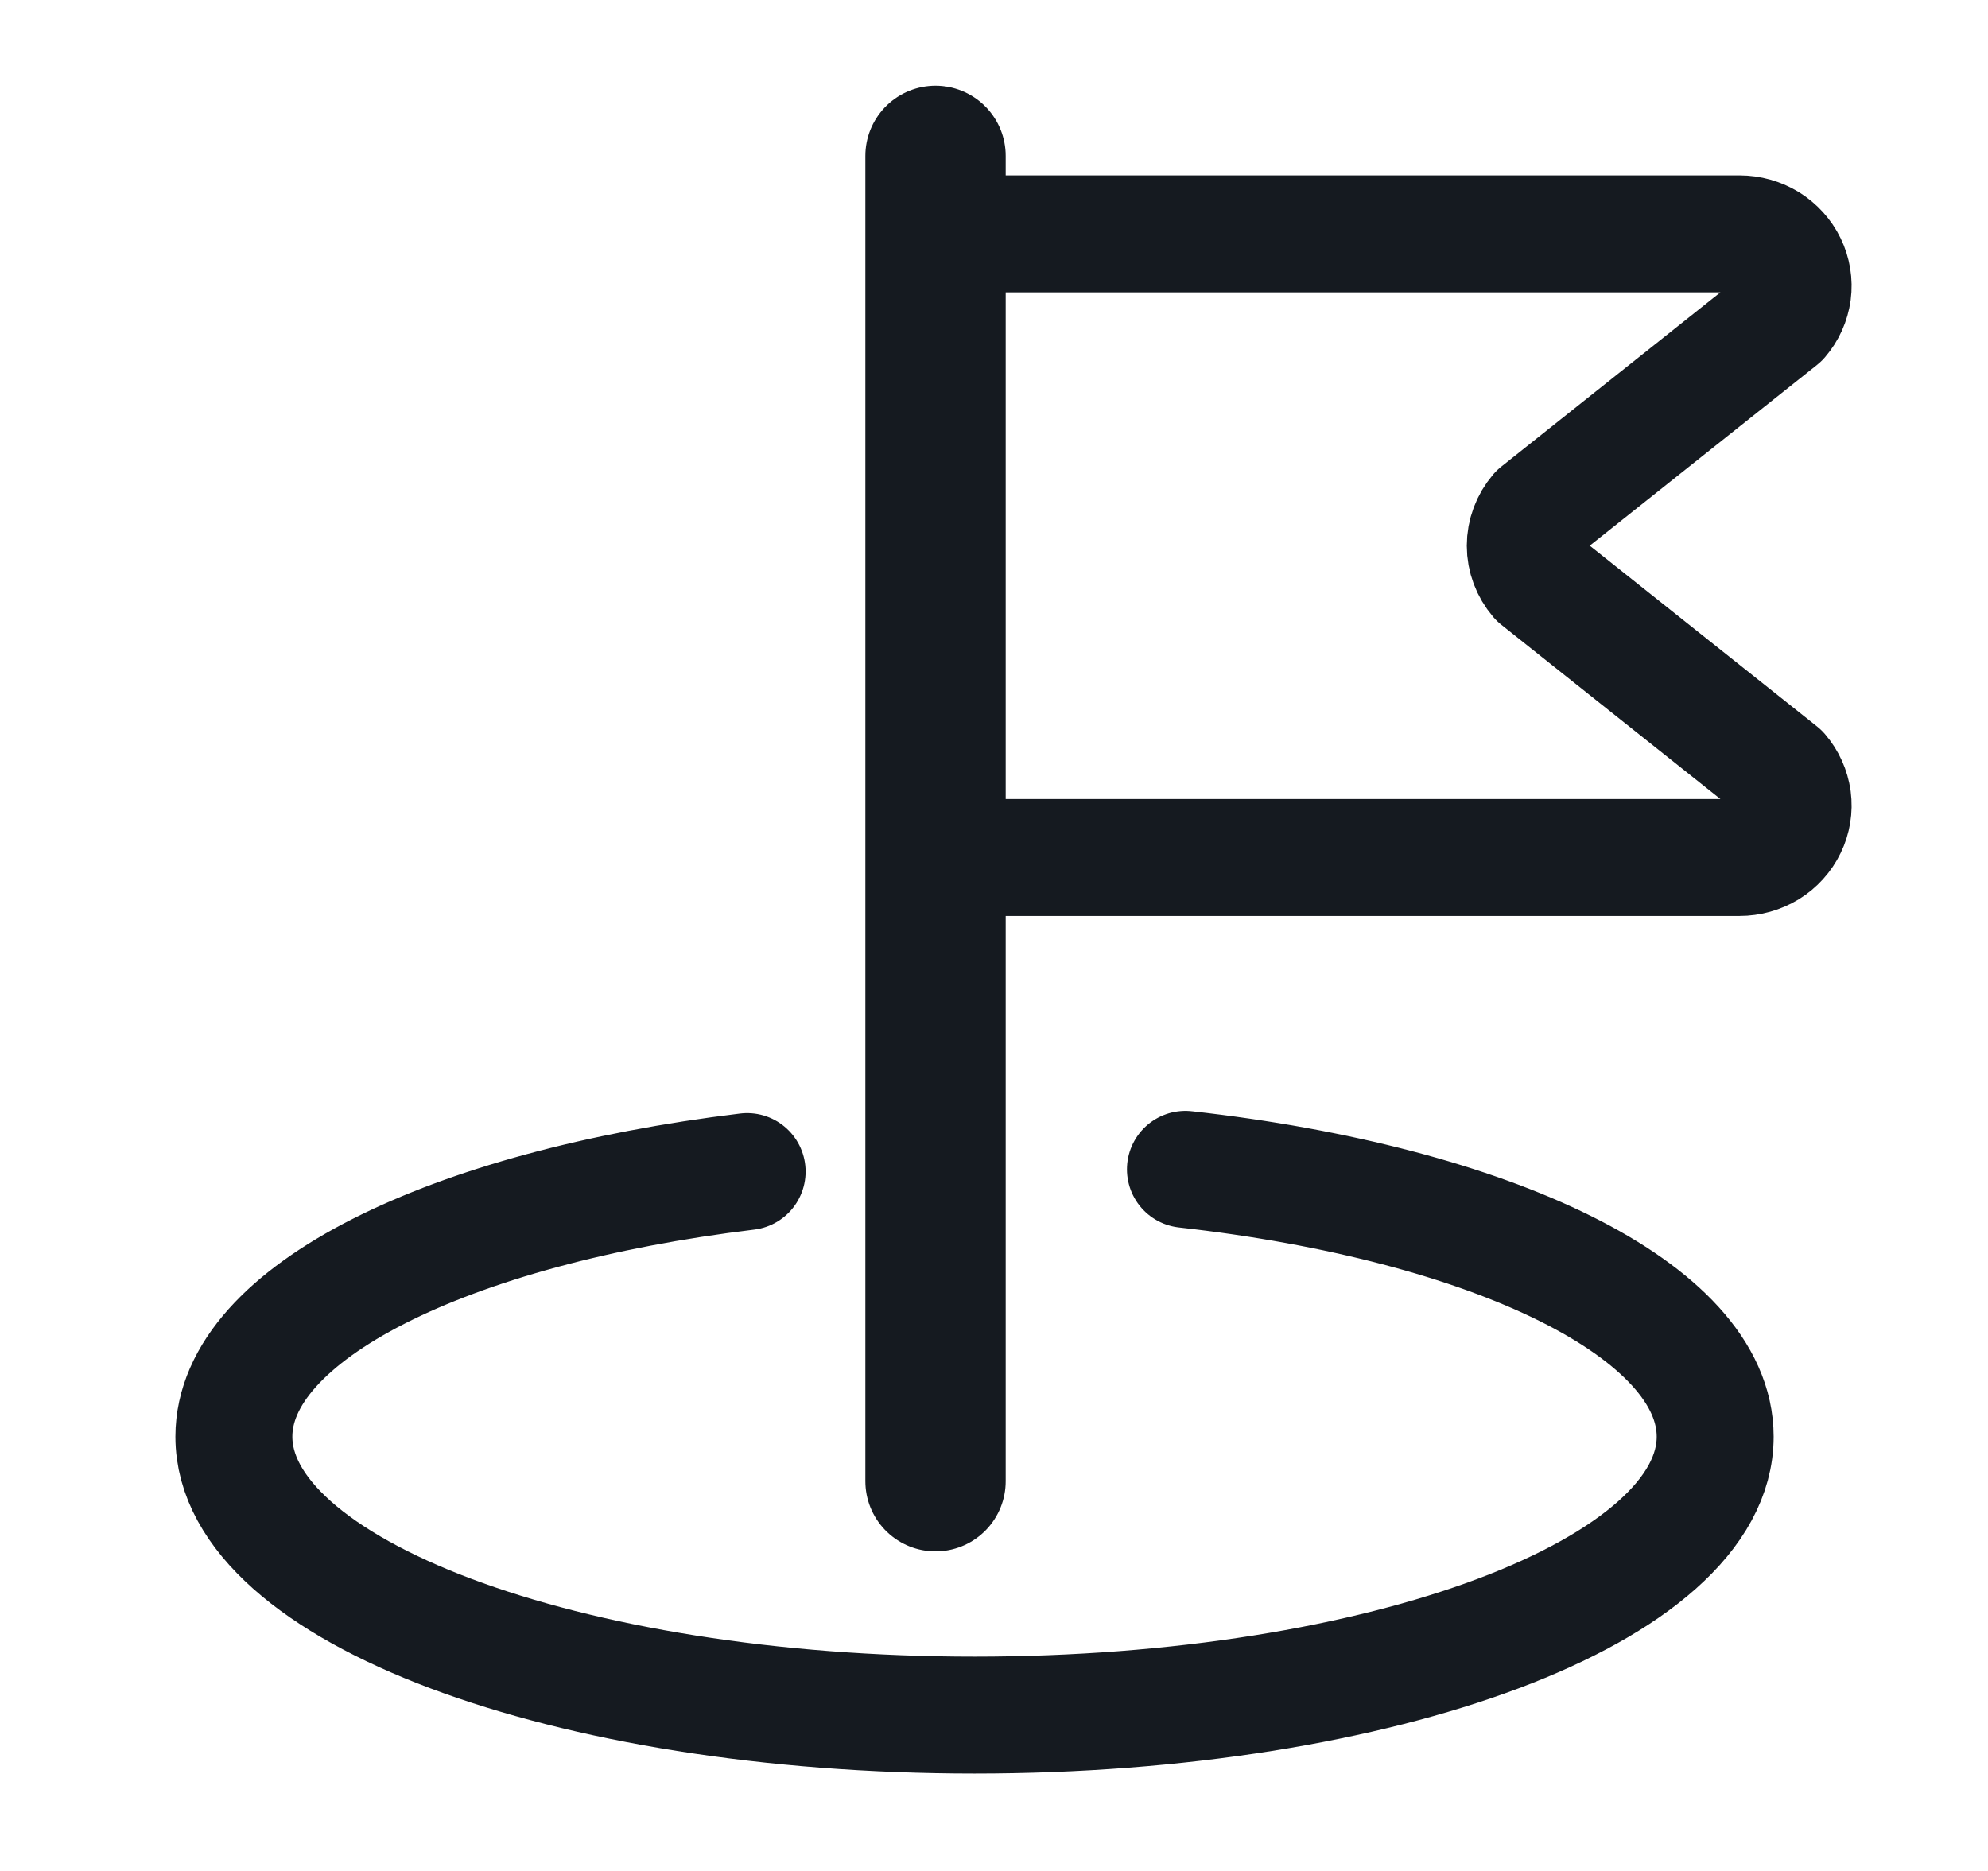
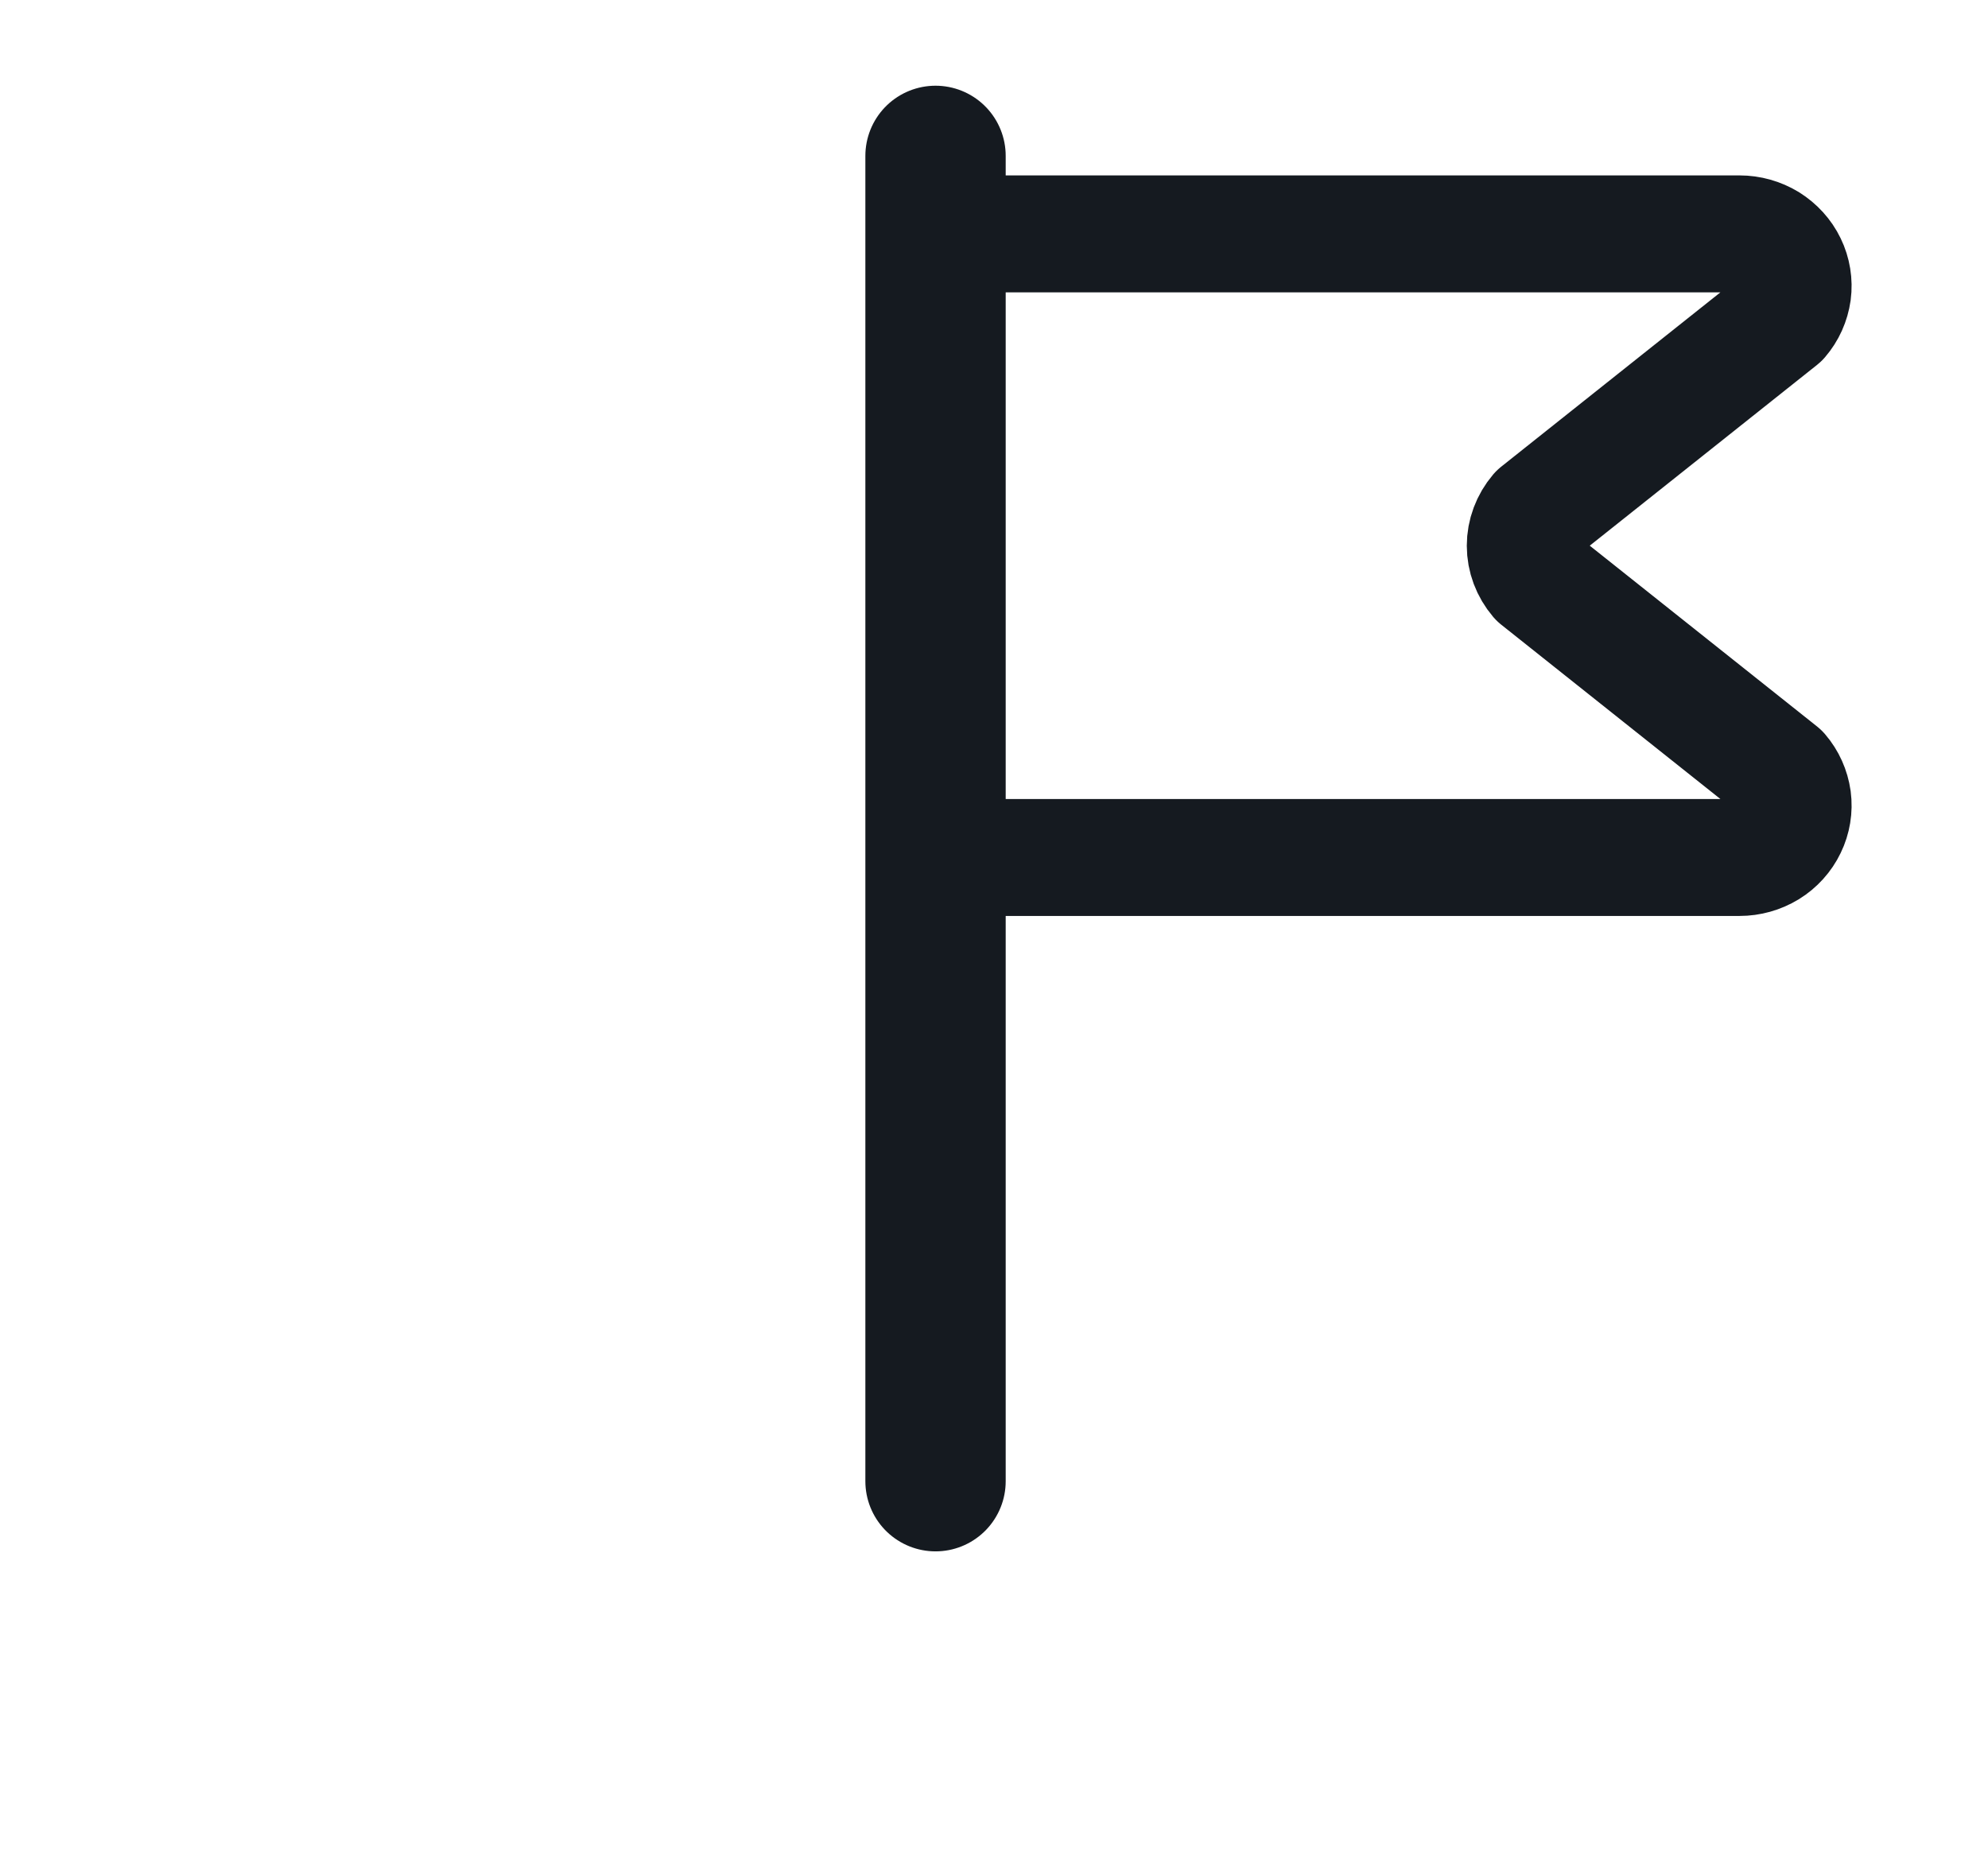
<svg xmlns="http://www.w3.org/2000/svg" width="17" height="16" viewBox="0 0 17 16" fill="none">
  <path d="M8 1.333V12.667" stroke="#151A20" stroke-width="1.2" stroke-linecap="round" stroke-linejoin="round" />
  <path d="M8 2H14.875C14.962 2 15.047 2.024 15.121 2.069C15.194 2.115 15.253 2.179 15.29 2.256C15.327 2.332 15.341 2.418 15.33 2.501C15.318 2.585 15.283 2.664 15.227 2.729L13.149 4.382C13.081 4.462 13.043 4.563 13.043 4.667C13.043 4.771 13.081 4.871 13.149 4.951L15.227 6.604C15.283 6.669 15.318 6.748 15.33 6.832C15.341 6.916 15.327 7.001 15.29 7.077C15.253 7.154 15.194 7.219 15.121 7.264C15.047 7.309 14.962 7.333 14.875 7.333H8" stroke="#151A20" stroke-linecap="round" stroke-linejoin="round" />
-   <path d="M10.137 10C12.756 10.292 14.667 11.206 14.667 12.286C14.667 13.601 11.832 14.667 8.333 14.667C4.835 14.667 2 13.601 2 12.286C2 11.226 3.842 10.328 6.389 10.019" stroke="#151A20" stroke-linecap="round" stroke-linejoin="round" />
</svg>